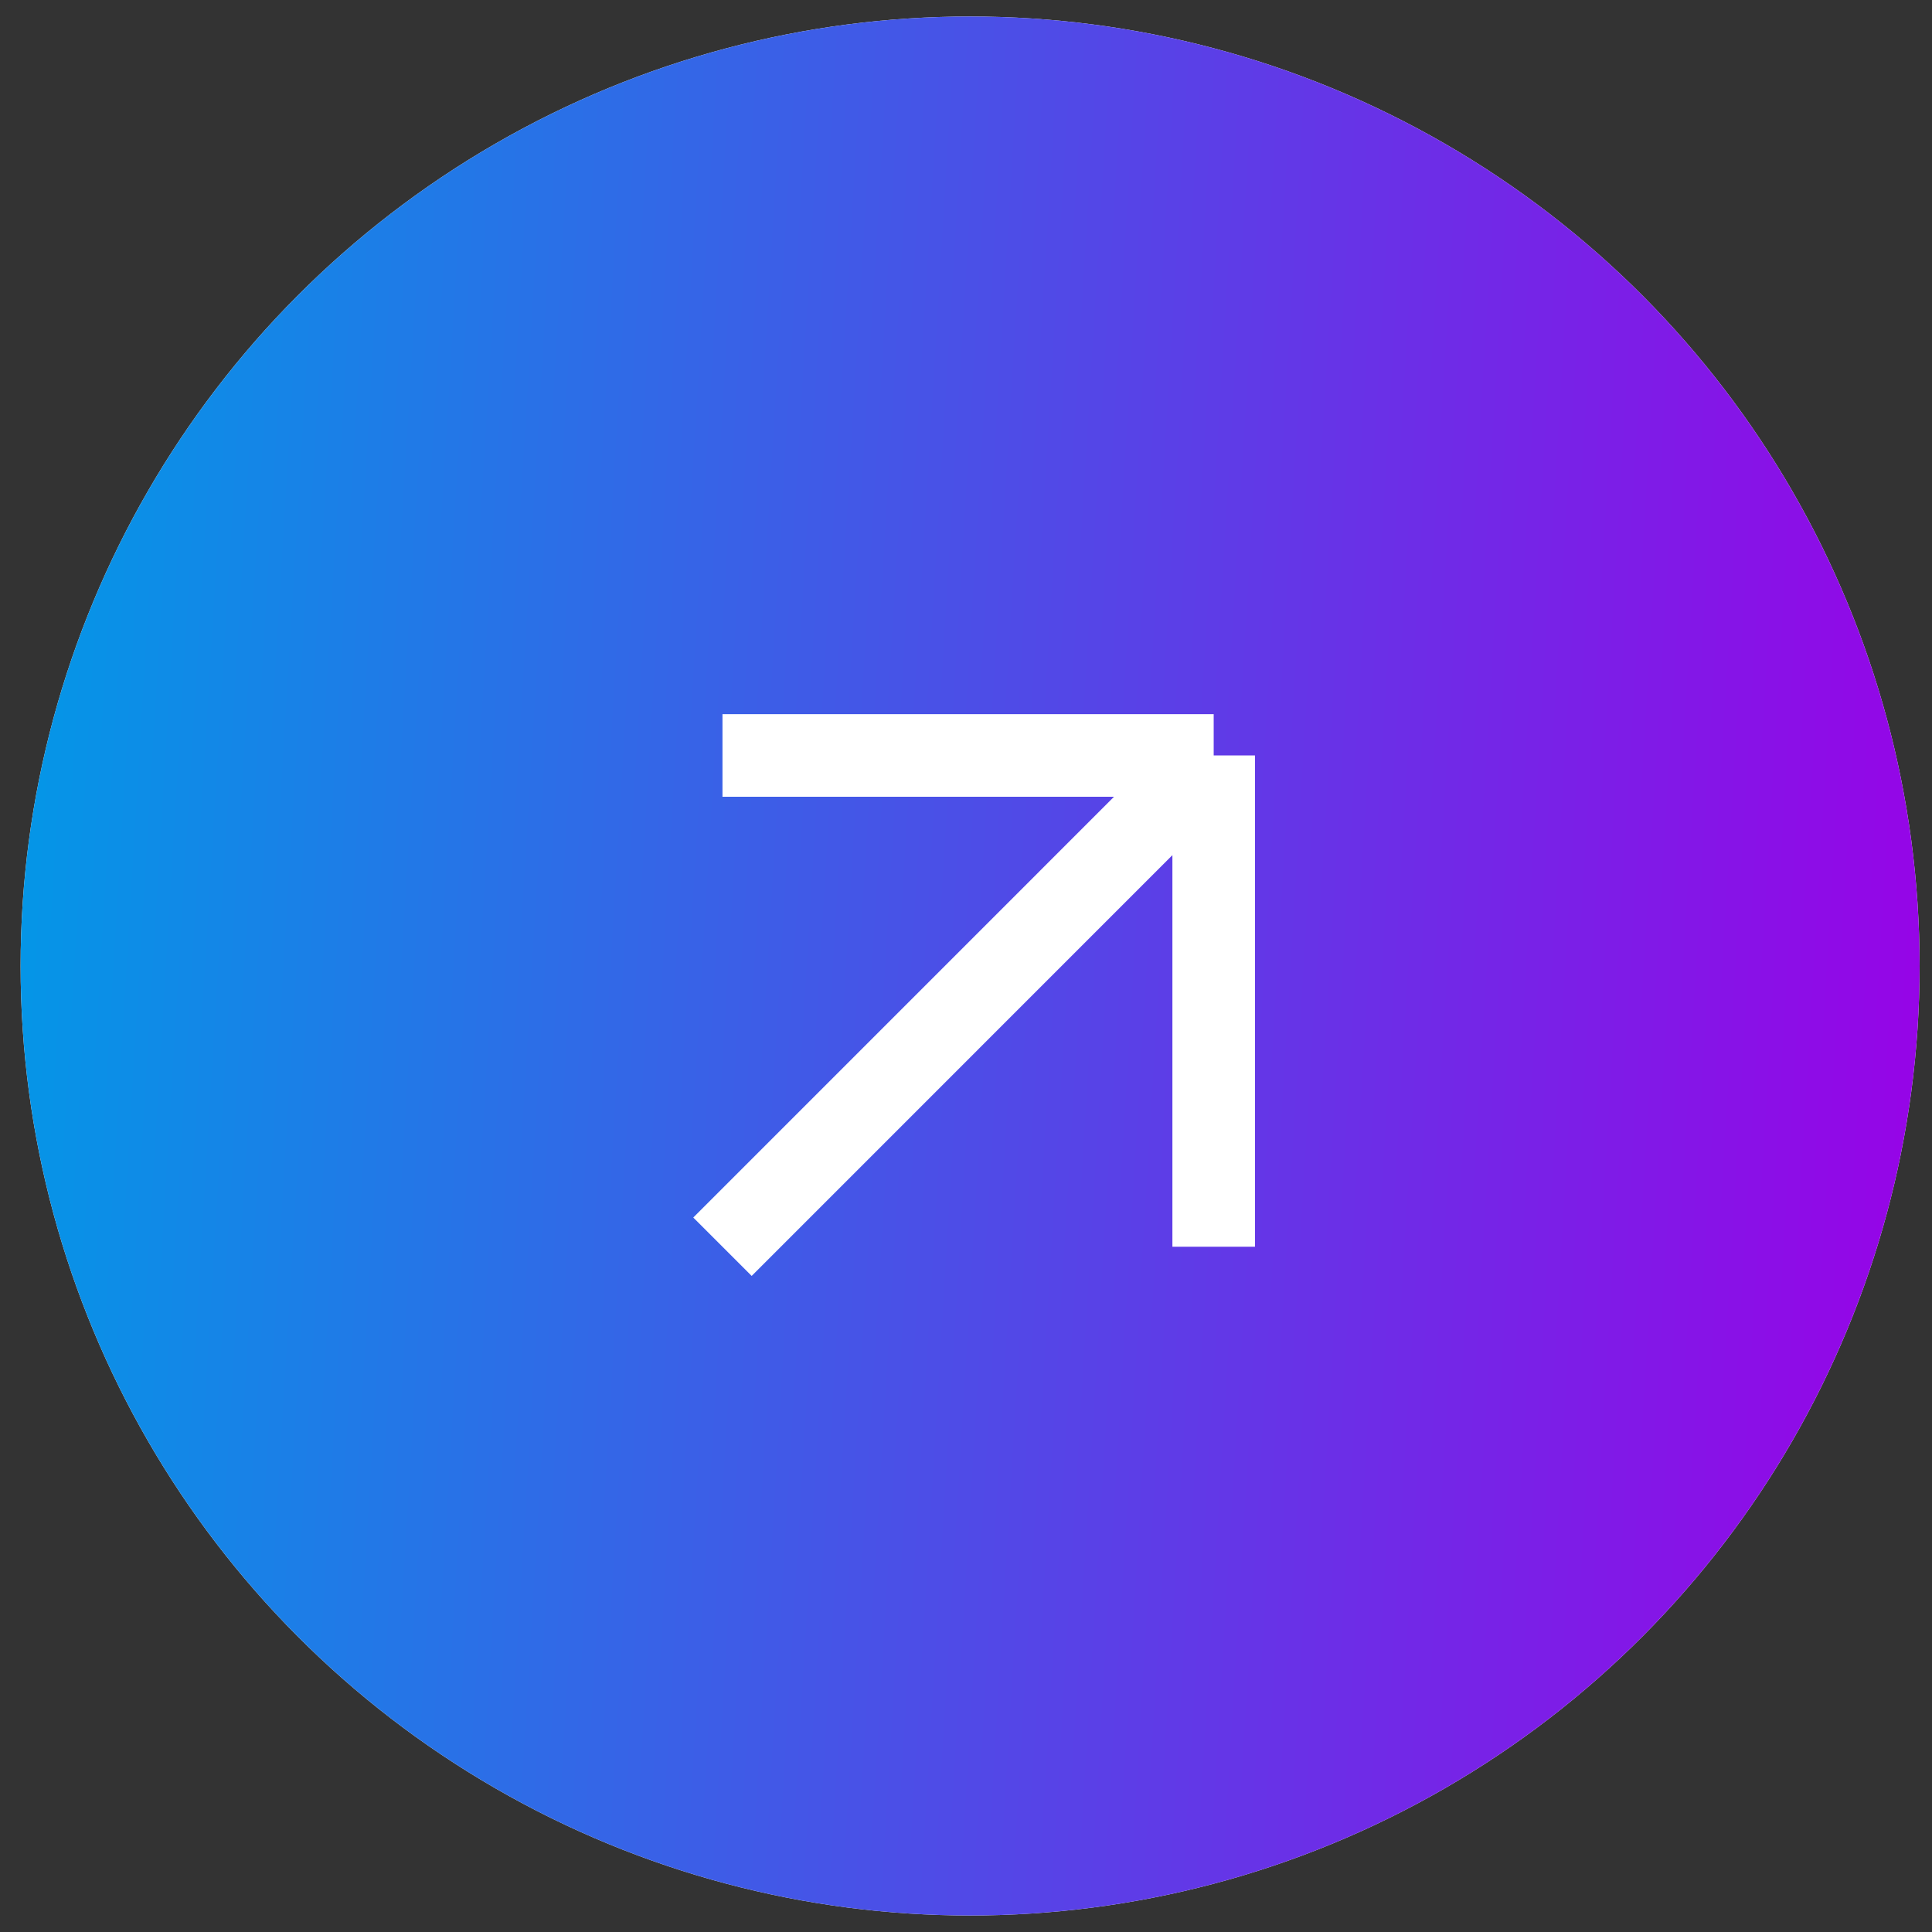
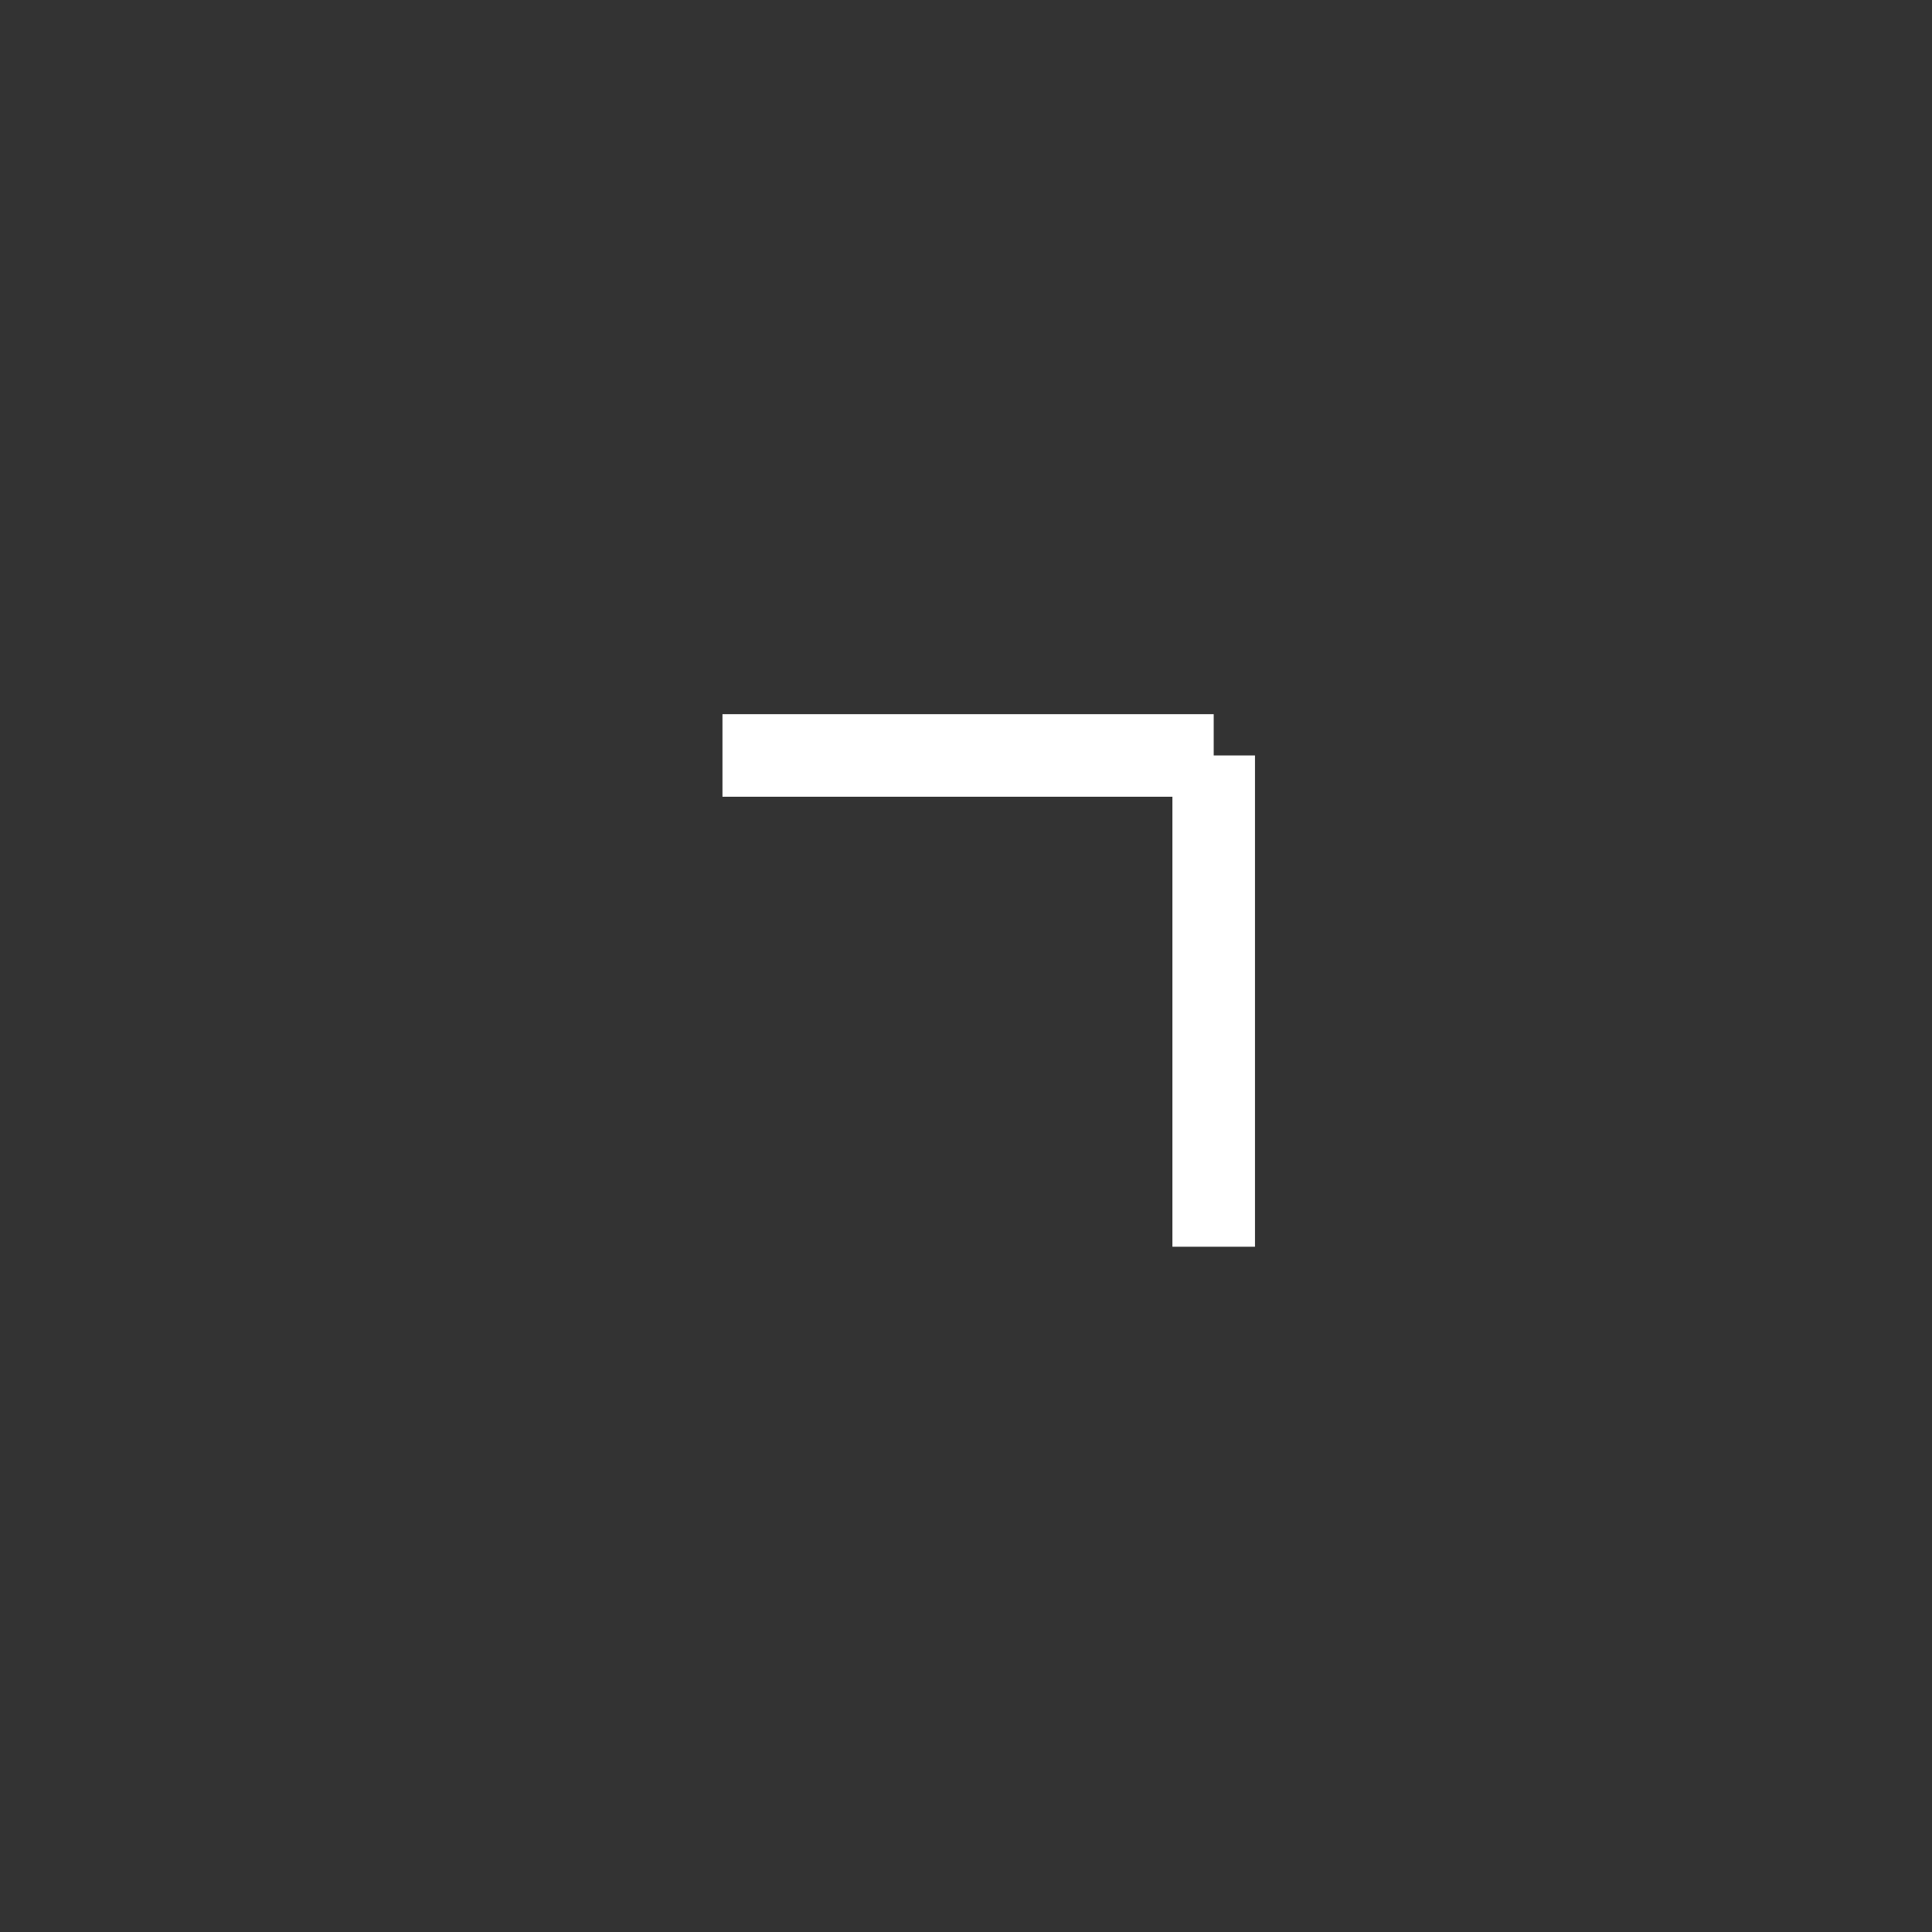
<svg xmlns="http://www.w3.org/2000/svg" width="39" height="39" viewBox="0 0 39 39" fill="none">
  <rect x="0" y="0" width="39" height="39" fill="#333333" stroke="none" />
-   <circle cx="19.583" cy="19.5" r="19.167" fill="white" />
-   <circle cx="19.583" cy="19.5" r="19.167" fill="url(#paint0_linear_285_398)" />
-   <path d="M14.584 25.167L24.5 15.25M24.5 15.25H14.584M24.5 15.25V25.167" stroke="white" stroke-width="1.667" />
+   <path d="M14.584 25.167M24.5 15.25H14.584M24.5 15.25V25.167" stroke="white" stroke-width="1.667" />
  <defs>
    <linearGradient id="paint0_linear_285_398" x1="0.417" y1="0.333" x2="40.914" y2="2.775" gradientUnits="userSpaceOnUse">
      <stop stop-color="#009AE7" />
      <stop offset="1" stop-color="#9A00E7" />
    </linearGradient>
  </defs>
</svg>